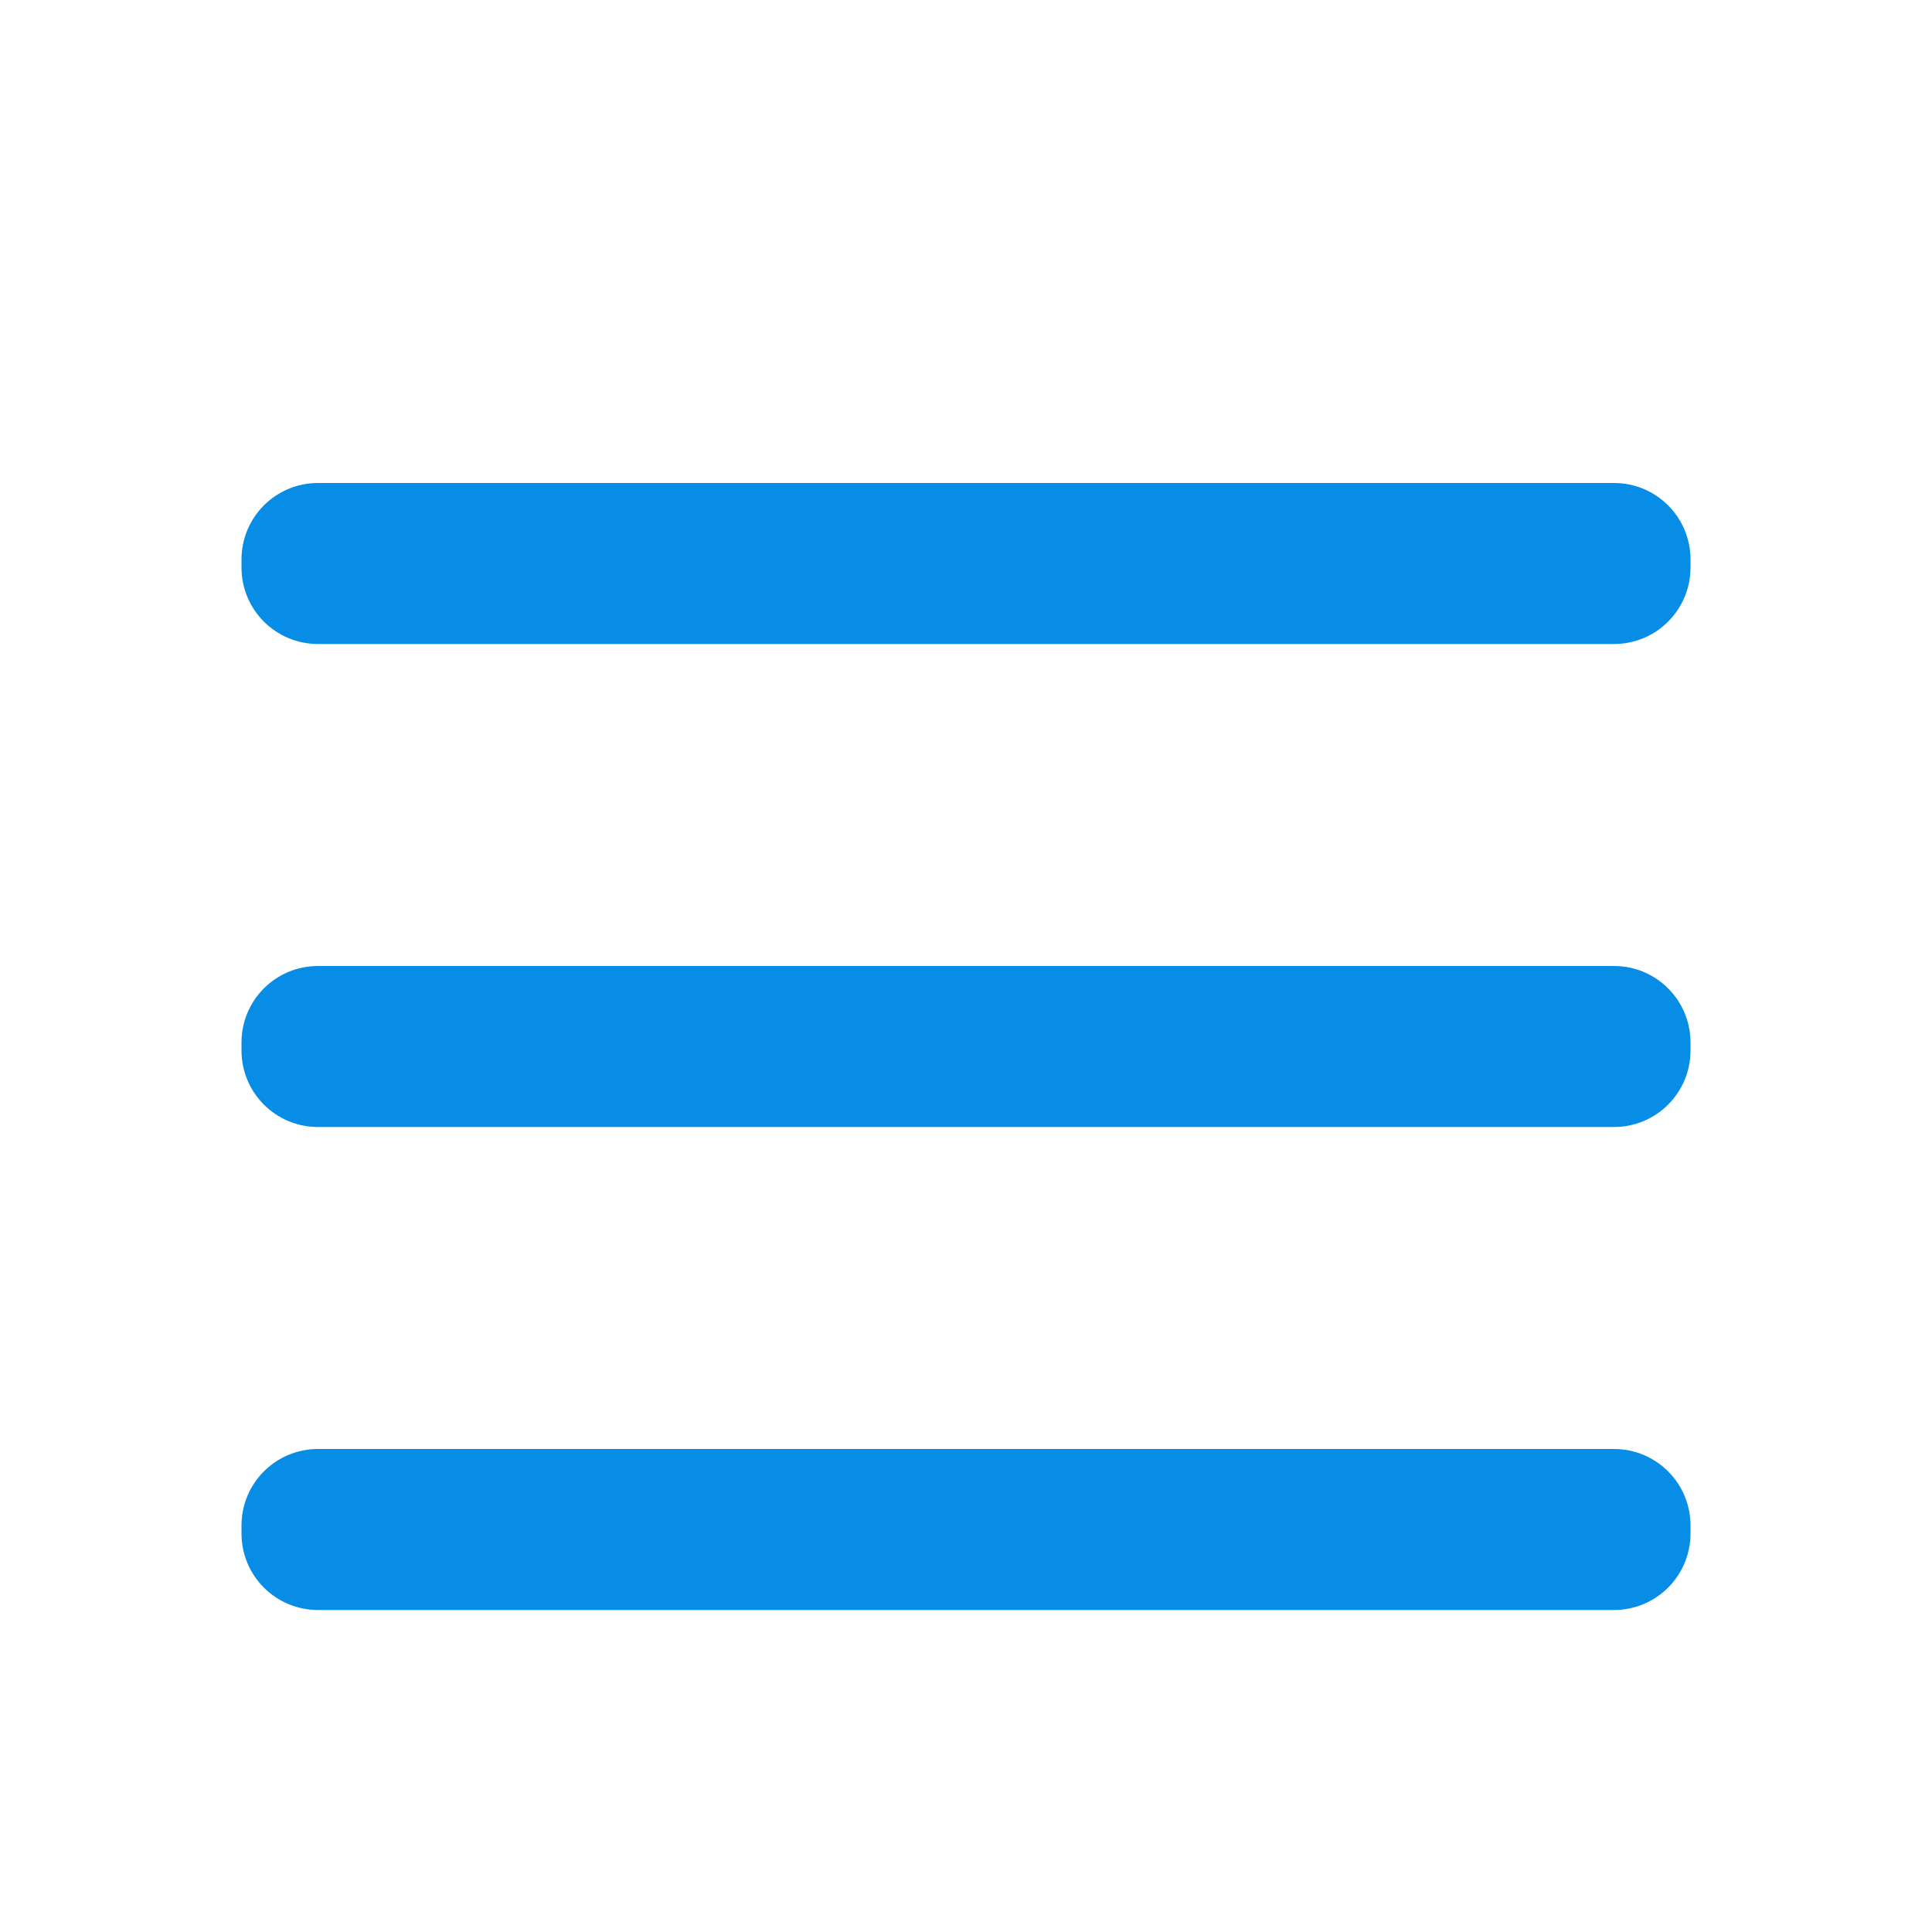
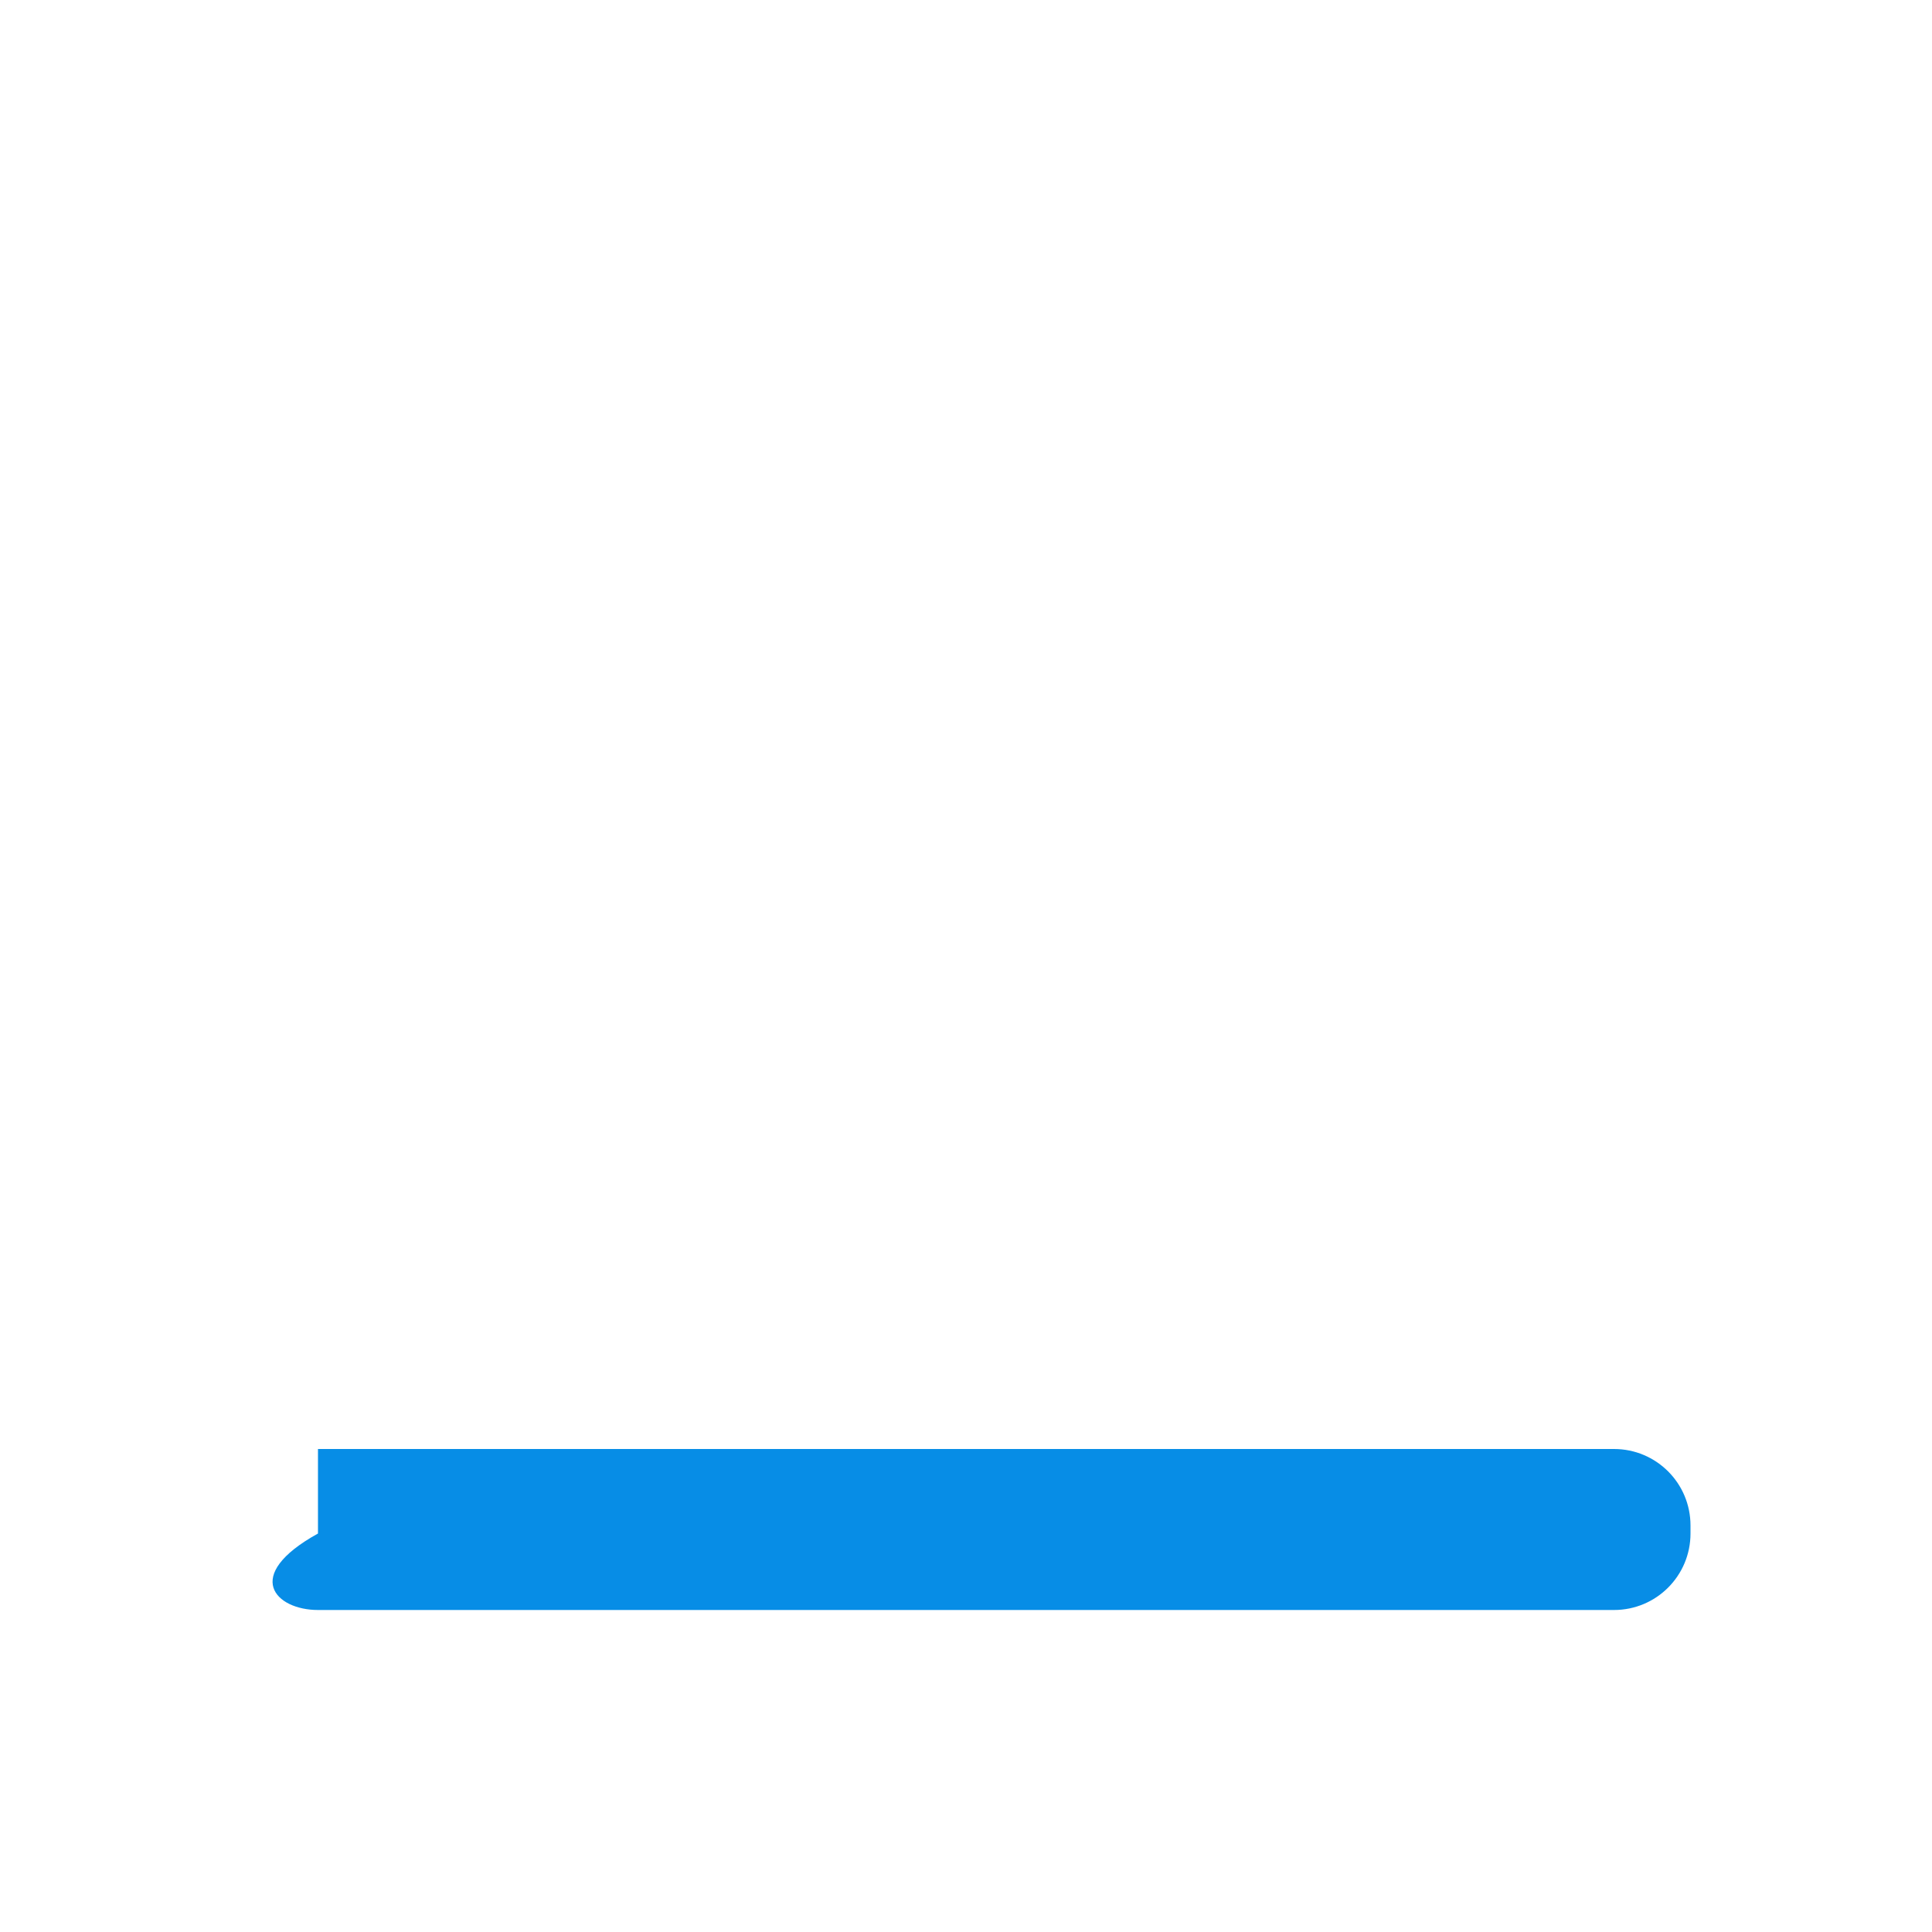
<svg xmlns="http://www.w3.org/2000/svg" width="24" height="24" viewBox="0 0 24 24" fill="none">
-   <path d="M20.05 12H3.95C3.425 12 3 12.425 3 12.95V13.05C3 13.575 3.425 14 3.95 14H20.05C20.575 14 21 13.575 21 13.05V12.95C21 12.425 20.575 12 20.05 12Z" fill="#078DE6" />
-   <path d="M20.05 18H3.95C3.425 18 3 18.425 3 18.95V19.05C3 19.575 3.425 20 3.95 20H20.05C20.575 20 21 19.575 21 19.05V18.95C21 18.425 20.575 18 20.05 18Z" fill="#078DE6" />
-   <path d="M20.05 6H3.95C3.425 6 3 6.425 3 6.95V7.05C3 7.575 3.425 8 3.95 8H20.05C20.575 8 21 7.575 21 7.05V6.95C21 6.425 20.575 6 20.05 6Z" fill="#078DE6" />
+   <path d="M20.05 18H3.95V19.05C3 19.575 3.425 20 3.95 20H20.05C20.575 20 21 19.575 21 19.05V18.95C21 18.425 20.575 18 20.05 18Z" fill="#078DE6" />
</svg>